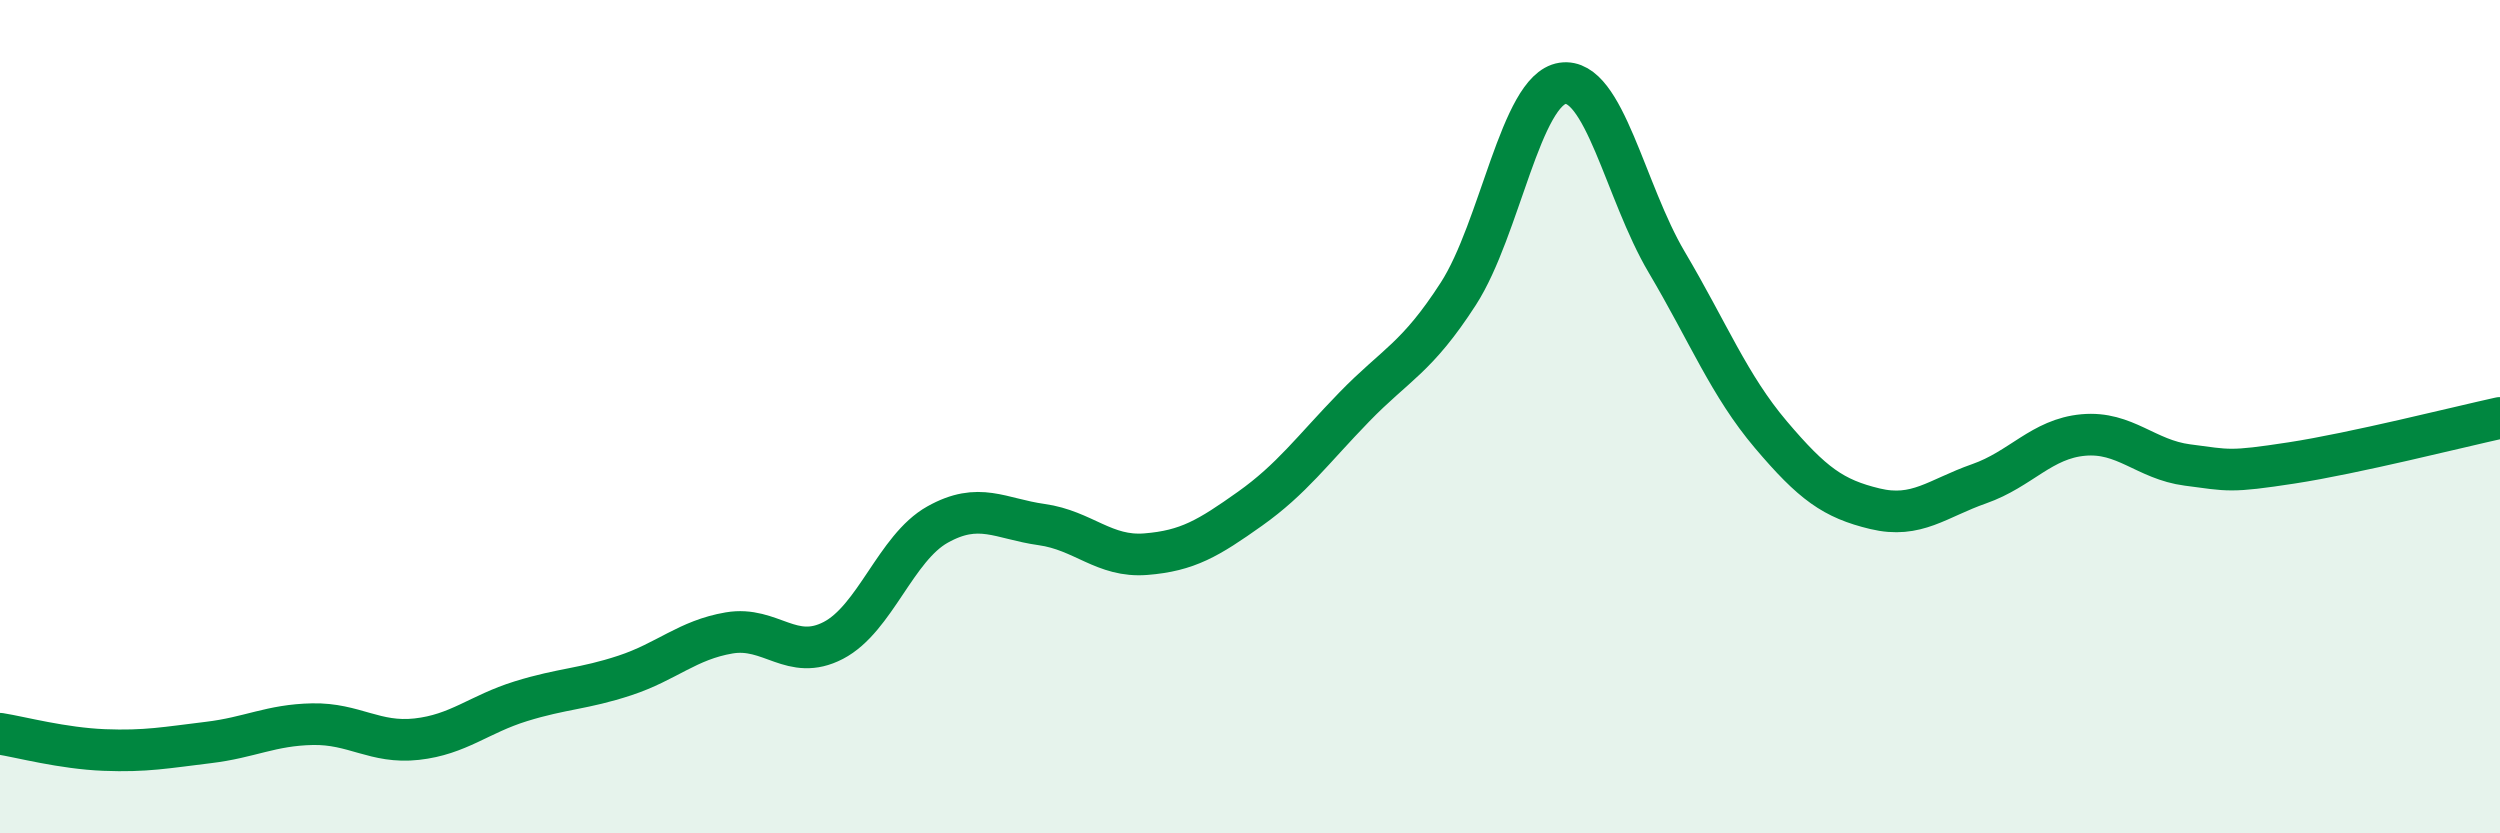
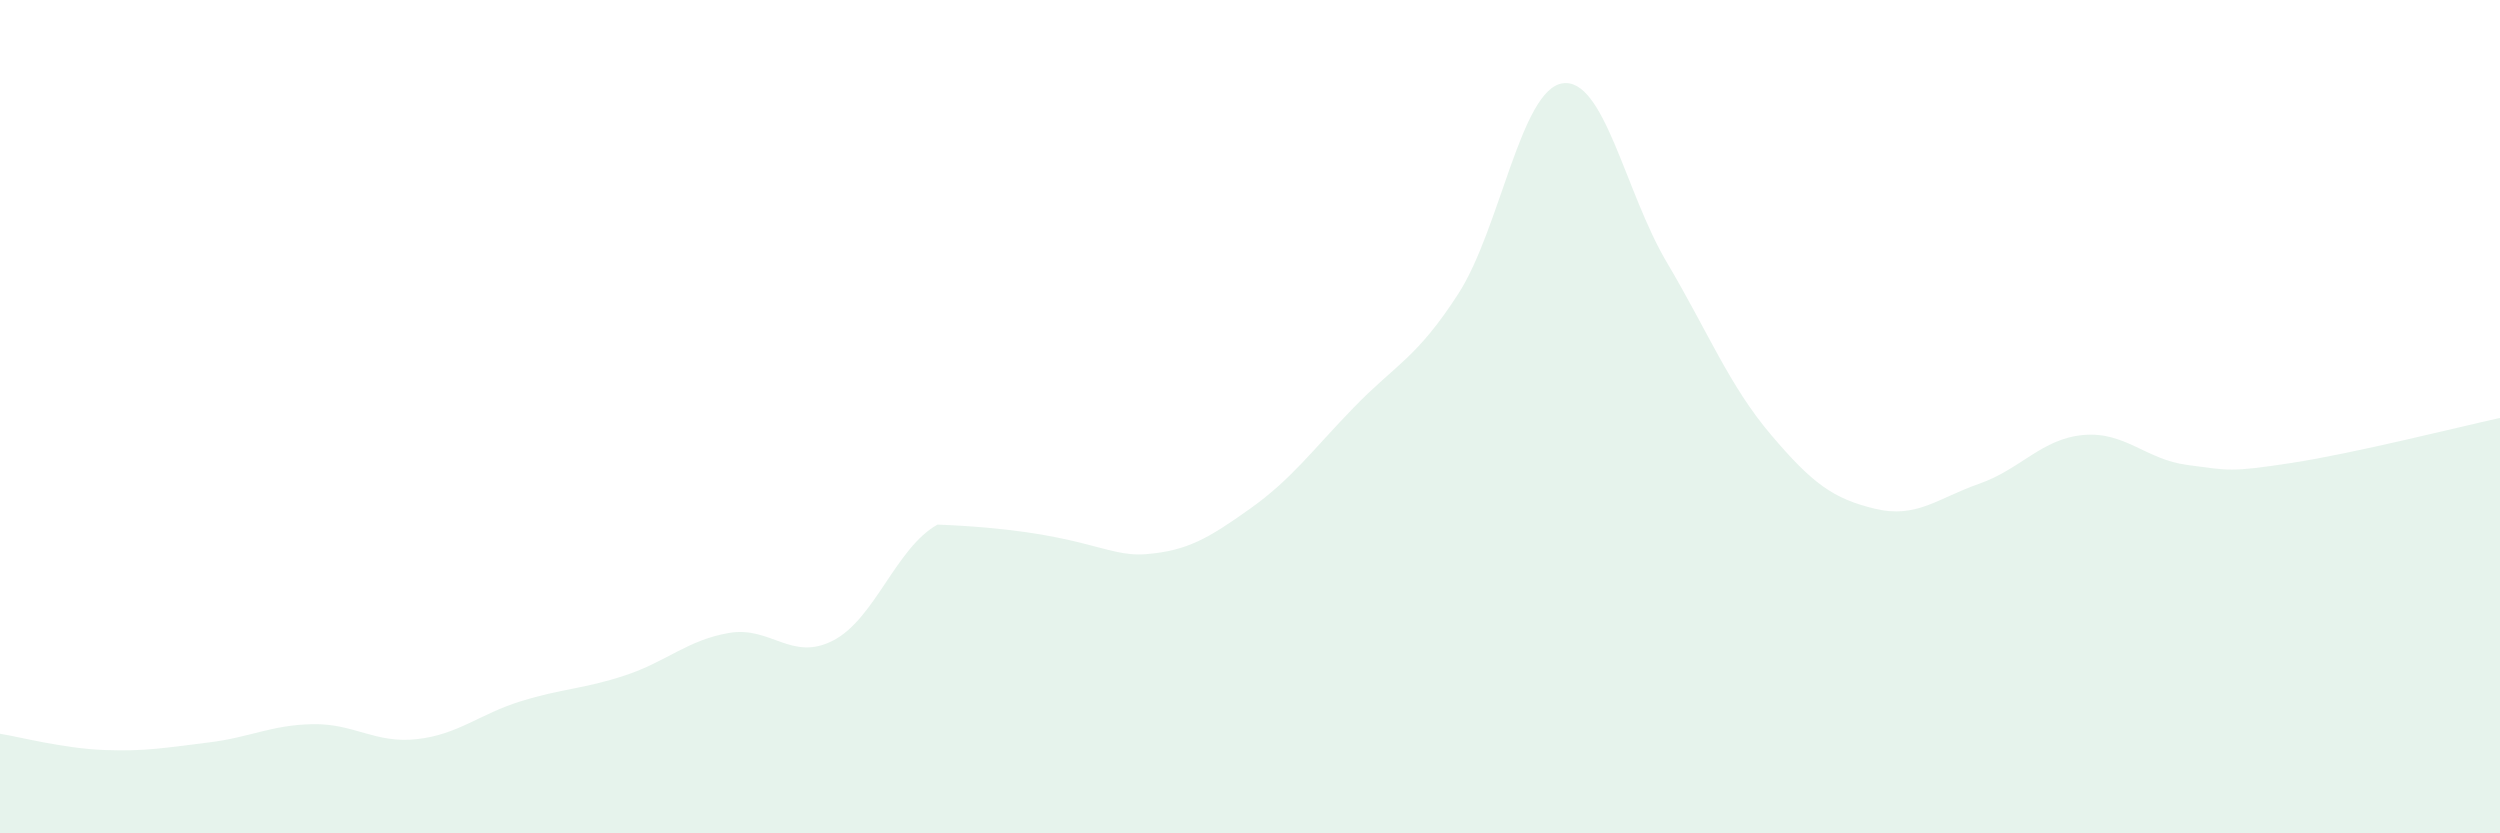
<svg xmlns="http://www.w3.org/2000/svg" width="60" height="20" viewBox="0 0 60 20">
-   <path d="M 0,17.61 C 0.5,17.69 1.5,17.96 2.5,18 C 3.5,18.04 4,17.94 5,17.82 C 6,17.7 6.5,17.4 7.5,17.38 C 8.5,17.36 9,17.85 10,17.74 C 11,17.63 11.5,17.14 12.5,16.83 C 13.5,16.52 14,16.54 15,16.21 C 16,15.88 16.5,15.36 17.5,15.19 C 18.5,15.02 19,15.89 20,15.37 C 21,14.85 21.5,13.15 22.5,12.59 C 23.5,12.03 24,12.45 25,12.59 C 26,12.73 26.5,13.38 27.5,13.3 C 28.5,13.22 29,12.92 30,12.21 C 31,11.5 31.5,10.8 32.5,9.77 C 33.5,8.74 34,8.6 35,7.05 C 36,5.5 36.5,2.15 37.5,2 C 38.5,1.85 39,4.6 40,6.29 C 41,7.98 41.5,9.25 42.5,10.43 C 43.5,11.61 44,11.97 45,12.21 C 46,12.45 46.5,11.96 47.5,11.61 C 48.5,11.26 49,10.53 50,10.44 C 51,10.35 51.5,11.03 52.5,11.16 C 53.5,11.29 53.5,11.34 55,11.11 C 56.5,10.88 59,10.25 60,10.03L60 20L0 20Z" fill="#008740" opacity="0.1" stroke-linecap="round" stroke-linejoin="round" />
-   <path d="M 0,17.61 C 0.5,17.69 1.5,17.96 2.5,18 C 3.5,18.04 4,17.94 5,17.82 C 6,17.7 6.5,17.4 7.5,17.38 C 8.5,17.36 9,17.85 10,17.74 C 11,17.63 11.5,17.14 12.5,16.83 C 13.5,16.52 14,16.54 15,16.21 C 16,15.88 16.5,15.36 17.5,15.19 C 18.5,15.02 19,15.89 20,15.37 C 21,14.85 21.5,13.15 22.5,12.59 C 23.5,12.03 24,12.45 25,12.59 C 26,12.73 26.5,13.38 27.5,13.3 C 28.5,13.22 29,12.92 30,12.21 C 31,11.5 31.5,10.8 32.5,9.77 C 33.5,8.74 34,8.6 35,7.05 C 36,5.5 36.5,2.15 37.5,2 C 38.5,1.85 39,4.6 40,6.29 C 41,7.98 41.5,9.25 42.5,10.43 C 43.5,11.61 44,11.97 45,12.21 C 46,12.45 46.5,11.96 47.5,11.61 C 48.5,11.26 49,10.53 50,10.44 C 51,10.35 51.5,11.03 52.5,11.16 C 53.5,11.29 53.5,11.34 55,11.11 C 56.5,10.88 59,10.25 60,10.03" stroke="#008740" stroke-width="1" fill="none" stroke-linecap="round" stroke-linejoin="round" />
+   <path d="M 0,17.61 C 0.5,17.69 1.5,17.96 2.5,18 C 3.5,18.04 4,17.94 5,17.82 C 6,17.7 6.5,17.4 7.5,17.38 C 8.5,17.36 9,17.85 10,17.74 C 11,17.63 11.5,17.14 12.5,16.83 C 13.5,16.52 14,16.54 15,16.21 C 16,15.88 16.5,15.36 17.5,15.19 C 18.5,15.02 19,15.89 20,15.37 C 21,14.85 21.5,13.15 22.5,12.59 C 26,12.73 26.5,13.38 27.5,13.3 C 28.5,13.22 29,12.92 30,12.21 C 31,11.5 31.5,10.8 32.5,9.77 C 33.5,8.74 34,8.6 35,7.05 C 36,5.5 36.5,2.15 37.5,2 C 38.5,1.85 39,4.6 40,6.29 C 41,7.98 41.5,9.25 42.5,10.43 C 43.5,11.61 44,11.97 45,12.21 C 46,12.45 46.5,11.96 47.5,11.61 C 48.5,11.26 49,10.53 50,10.44 C 51,10.35 51.5,11.03 52.5,11.16 C 53.5,11.29 53.5,11.34 55,11.11 C 56.5,10.88 59,10.25 60,10.03L60 20L0 20Z" fill="#008740" opacity="0.1" stroke-linecap="round" stroke-linejoin="round" />
</svg>